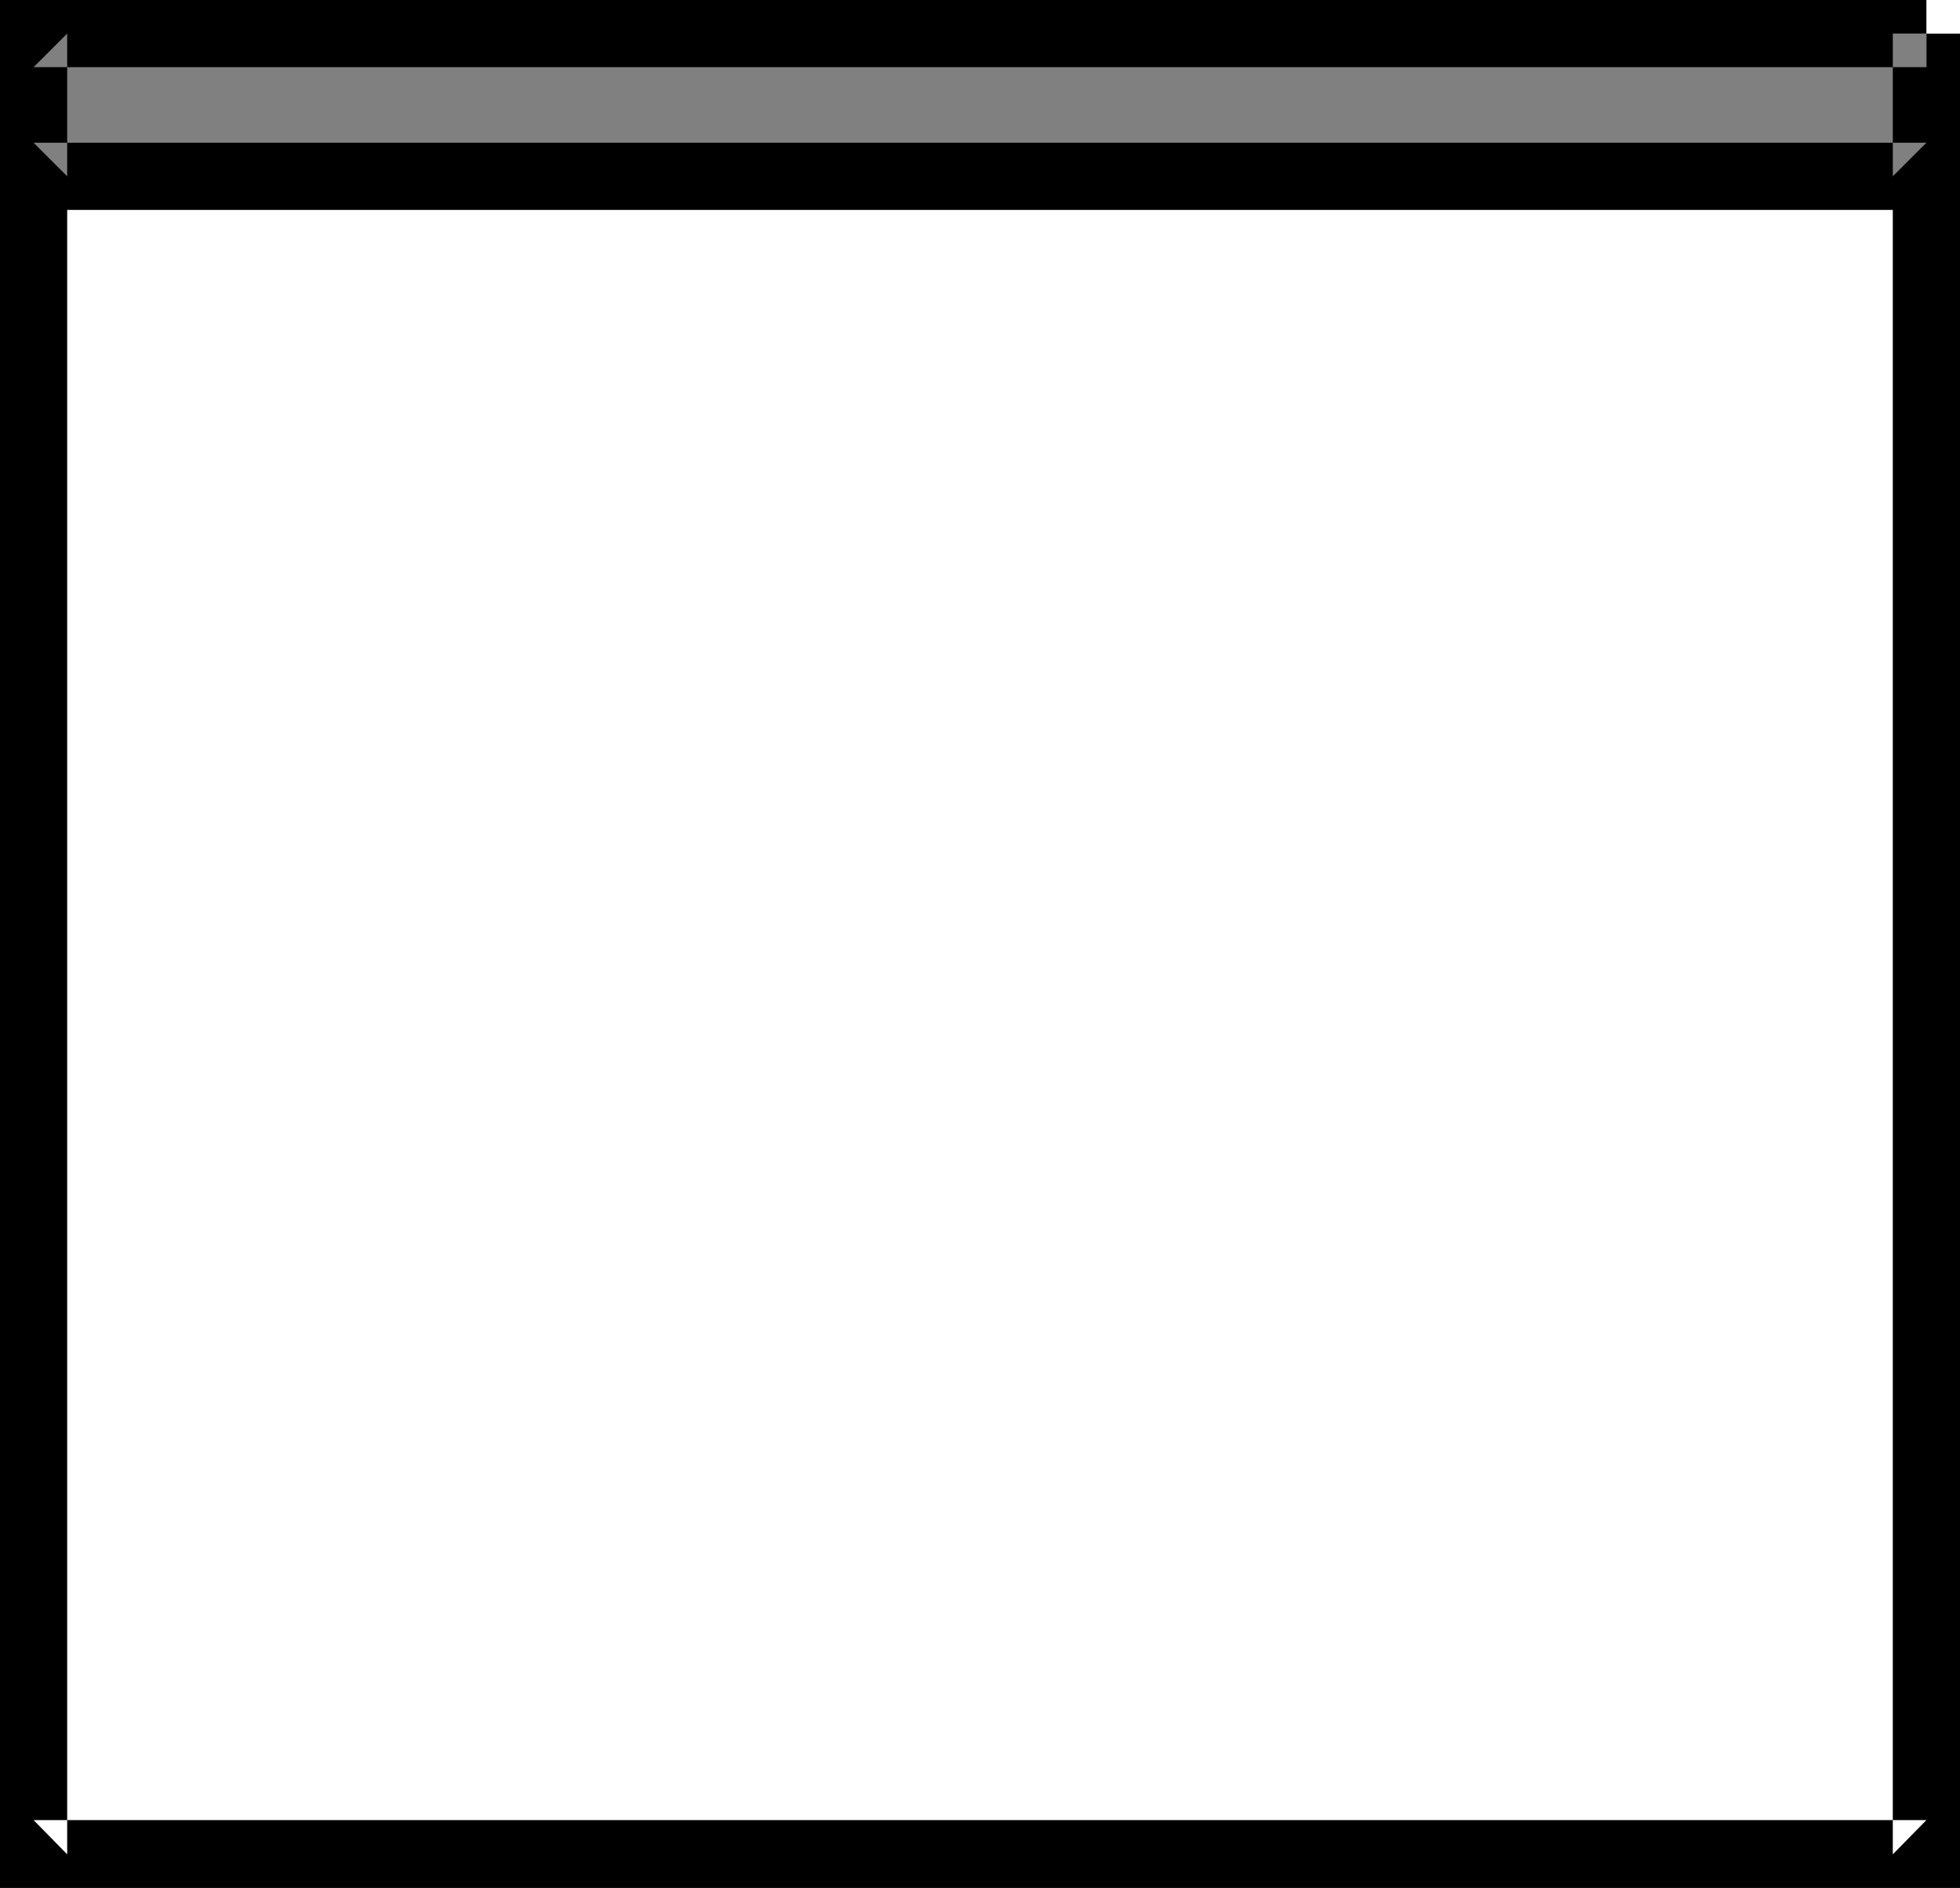
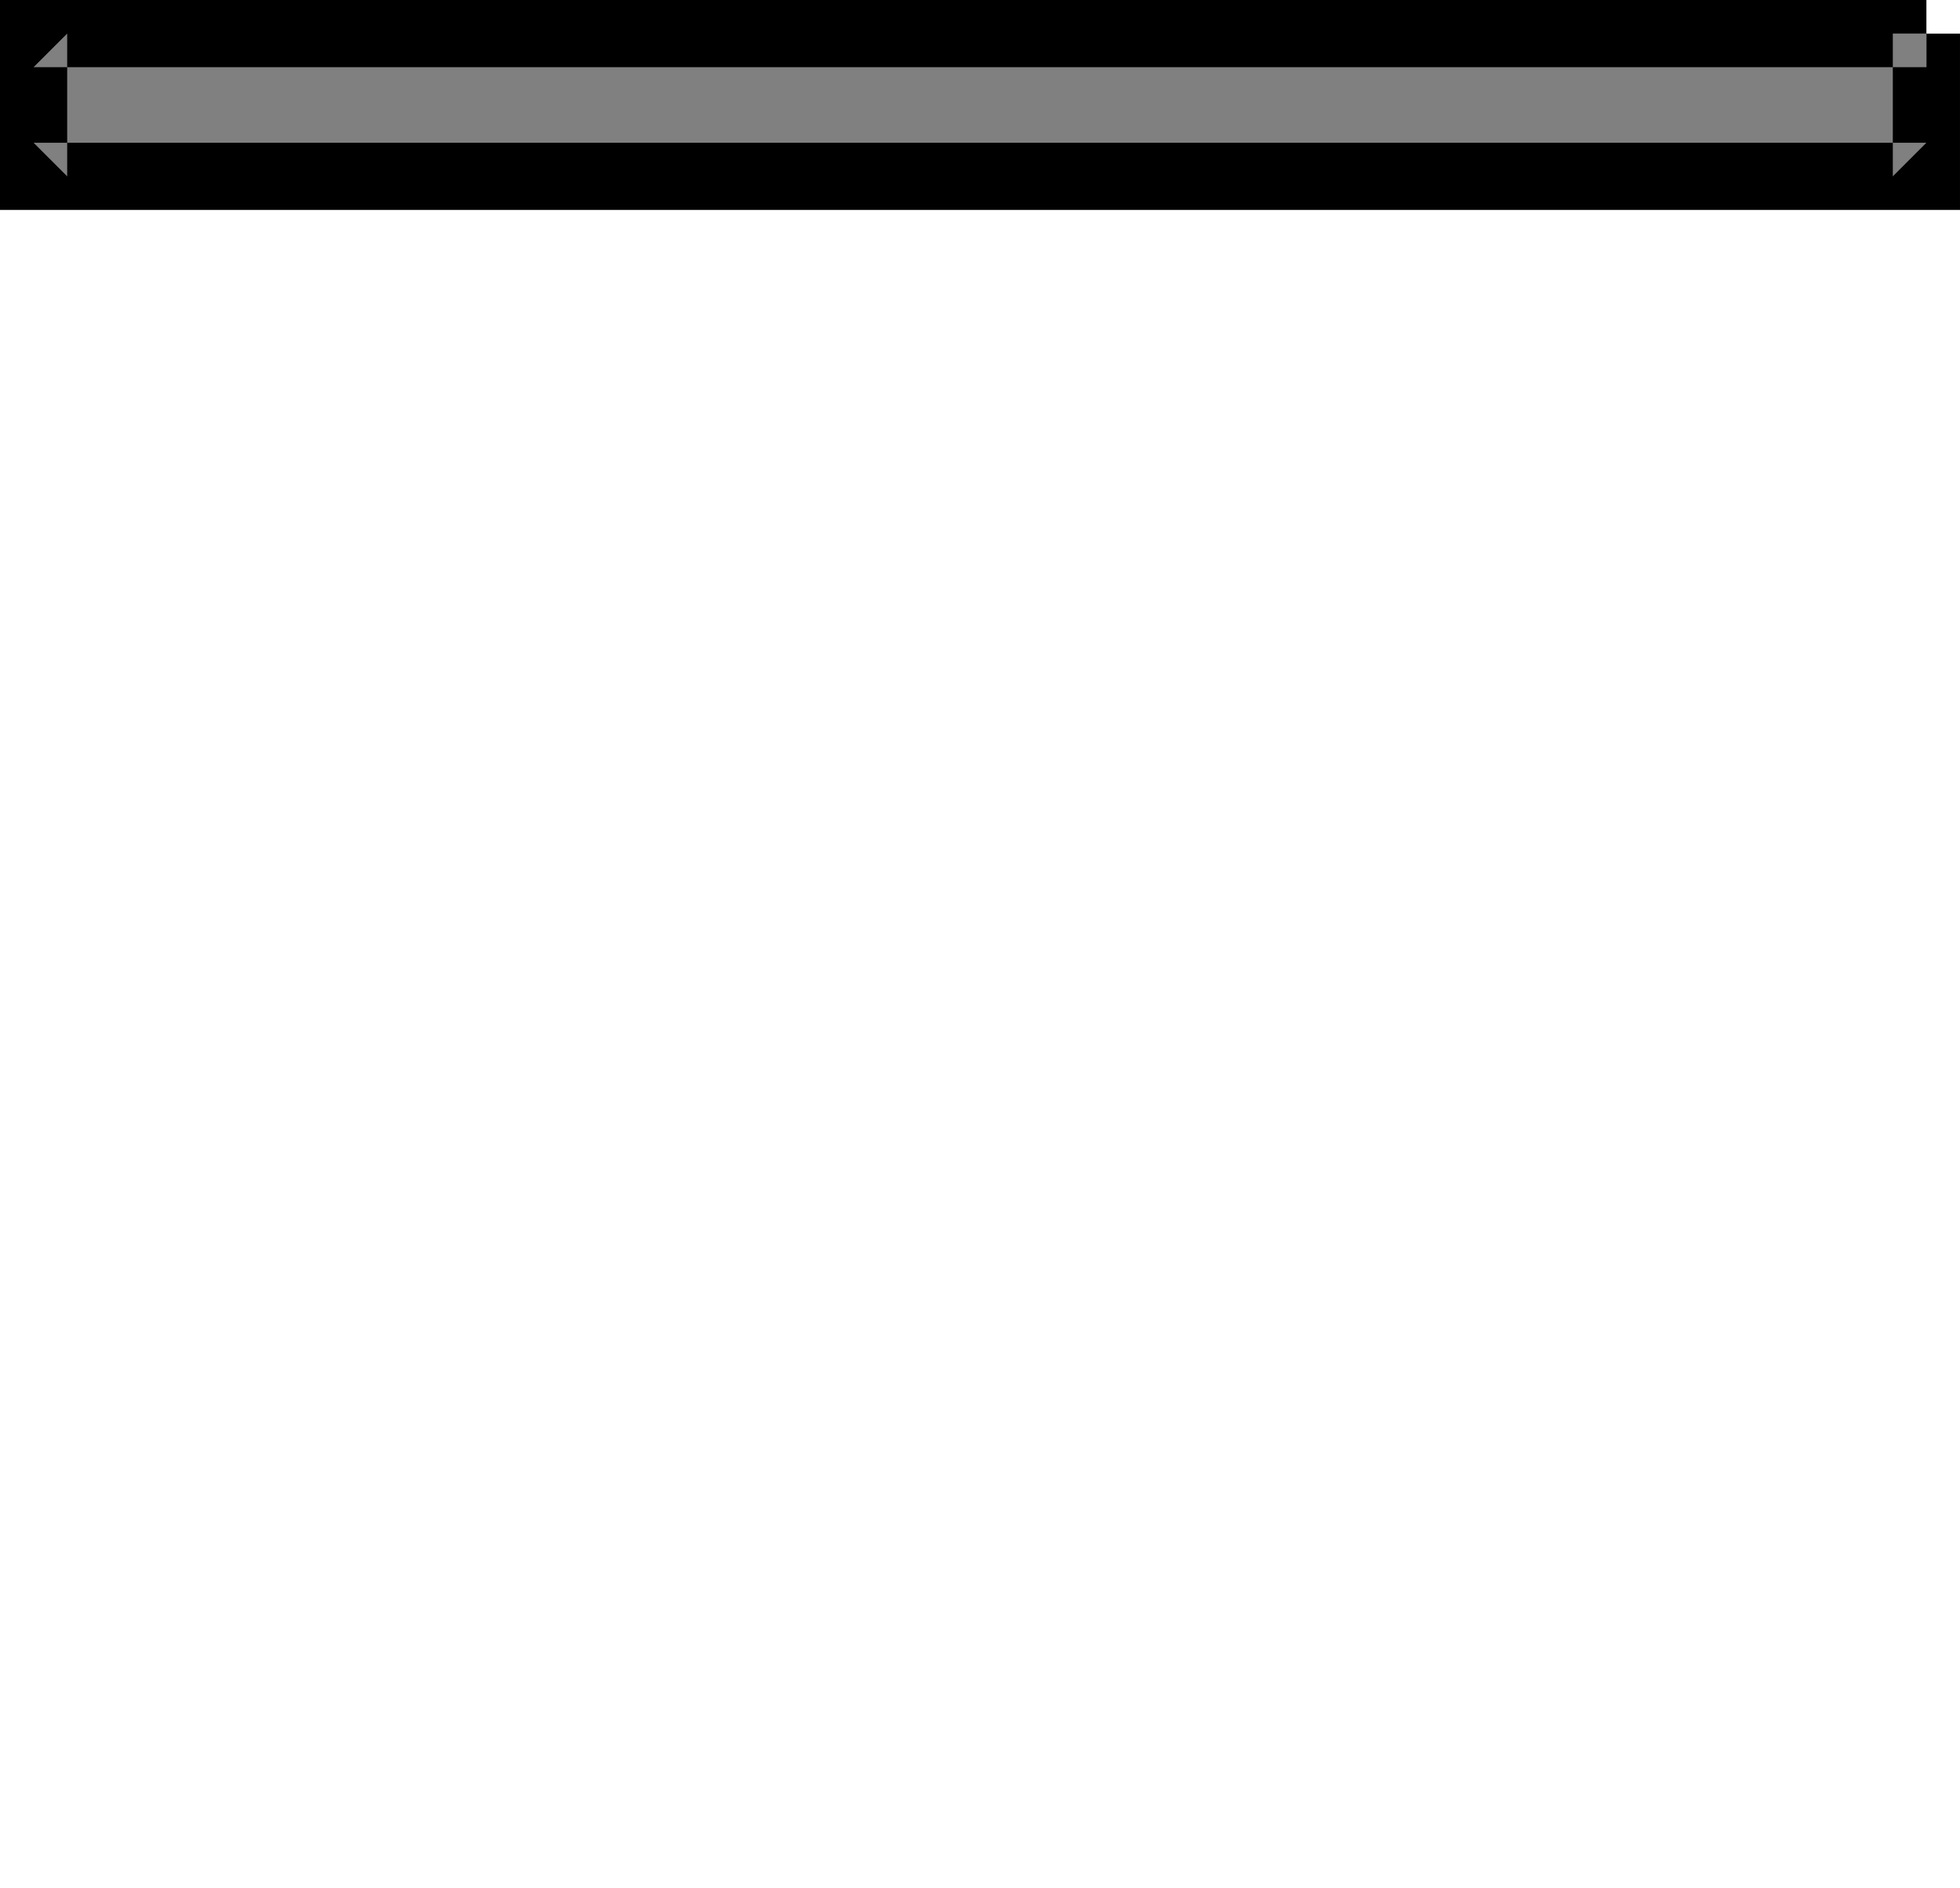
<svg xmlns="http://www.w3.org/2000/svg" xmlns:ns1="http://sodipodi.sourceforge.net/DTD/sodipodi-0.dtd" xmlns:ns2="http://www.inkscape.org/namespaces/inkscape" version="1.0" width="129.724mm" height="124.945mm" id="svg3" ns1:docname="Hurdles 07.wmf">
  <ns1:namedview id="namedview3" pagecolor="#ffffff" bordercolor="#000000" borderopacity="0.25" ns2:showpageshadow="2" ns2:pageopacity="0.0" ns2:pagecheckerboard="0" ns2:deskcolor="#d1d1d1" ns2:document-units="mm" />
  <defs id="defs1">
    <pattern id="WMFhbasepattern" patternUnits="userSpaceOnUse" width="6" height="6" x="0" y="0" />
  </defs>
-   <path style="fill:#000000;fill-opacity:1;fill-rule:evenodd;stroke:none" d="M 481.891,22.941 H 0 V 472.234 H 490.294 V 31.342 H 473.487 V 463.833 l 8.403,-8.563 H 8.403 l 8.403,8.563 V 31.342 L 8.403,39.743 H 481.891 Z" id="path1" />
  <path style="fill:#808080;fill-opacity:1;fill-rule:evenodd;stroke:none" d="M 481.891,8.401 H 8.403 V 44.105 H 481.891 Z" id="path2" />
  <path style="fill:#000000;fill-opacity:1;fill-rule:evenodd;stroke:none" d="M 481.891,0 H 0 V 52.506 H 490.294 V 8.401 h -16.806 v 35.704 l 8.403,-8.401 H 8.403 l 8.403,8.401 V 8.401 L 8.403,16.802 H 481.891 Z" id="path3" />
</svg>